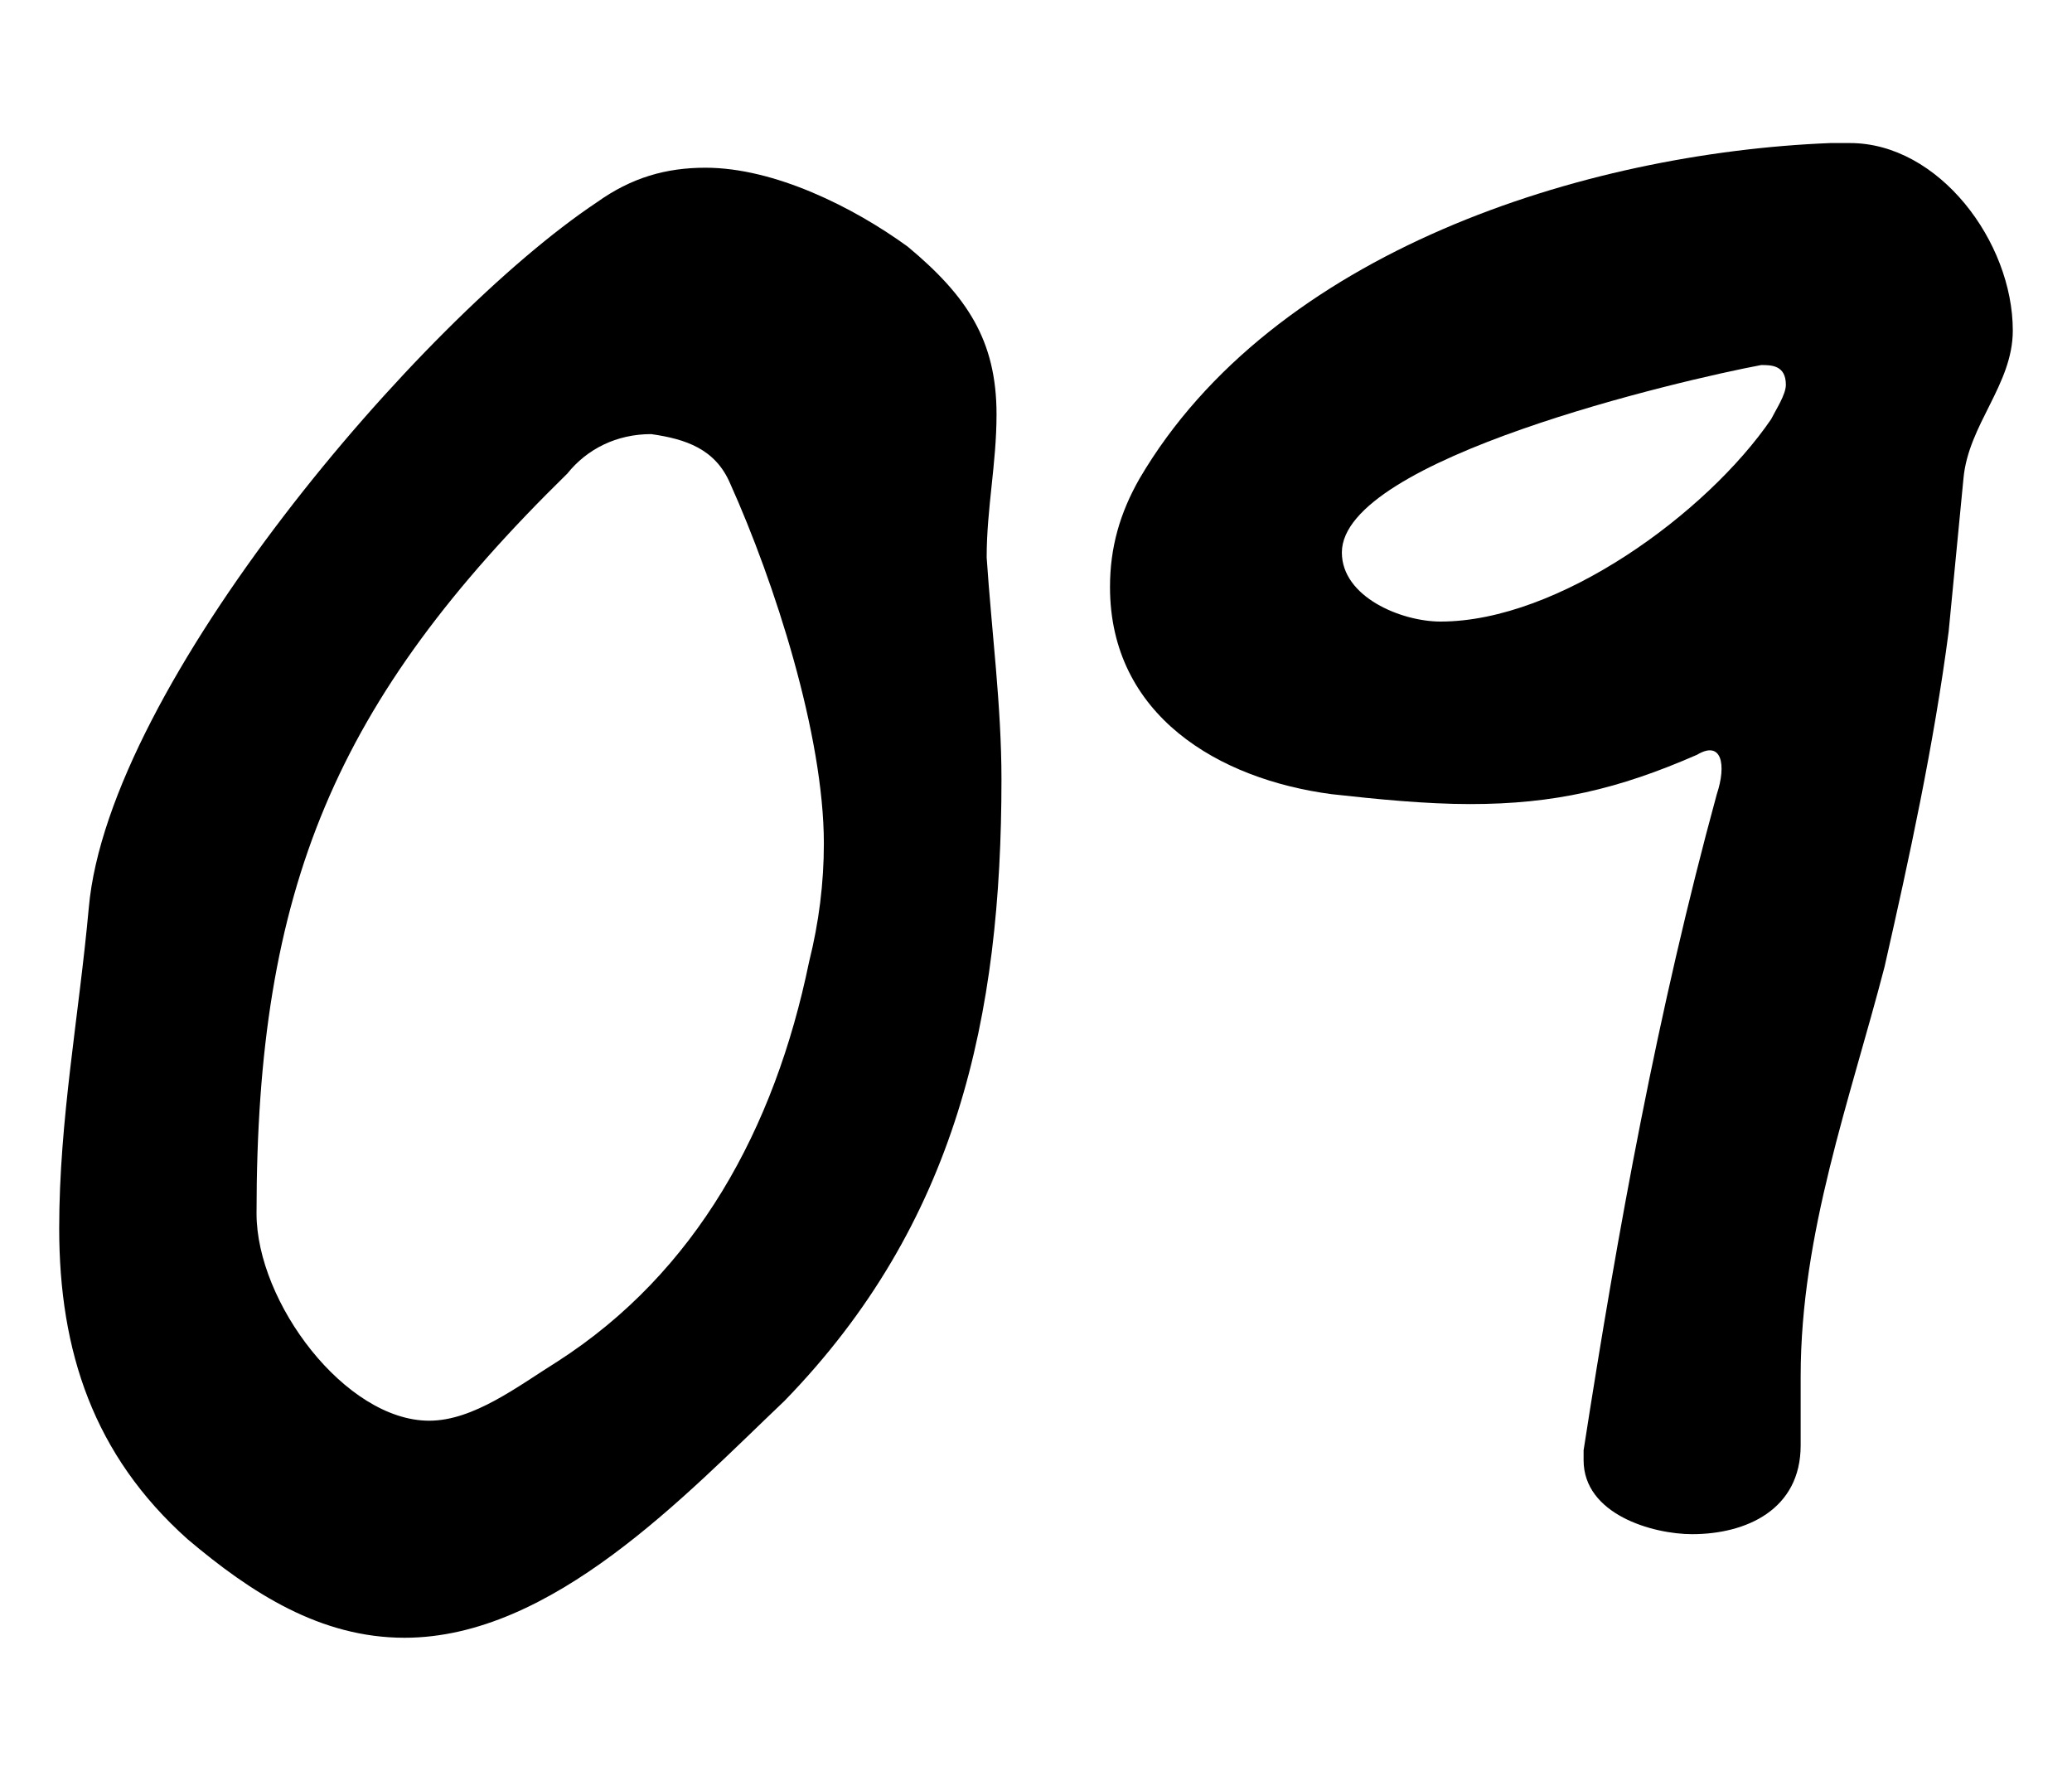
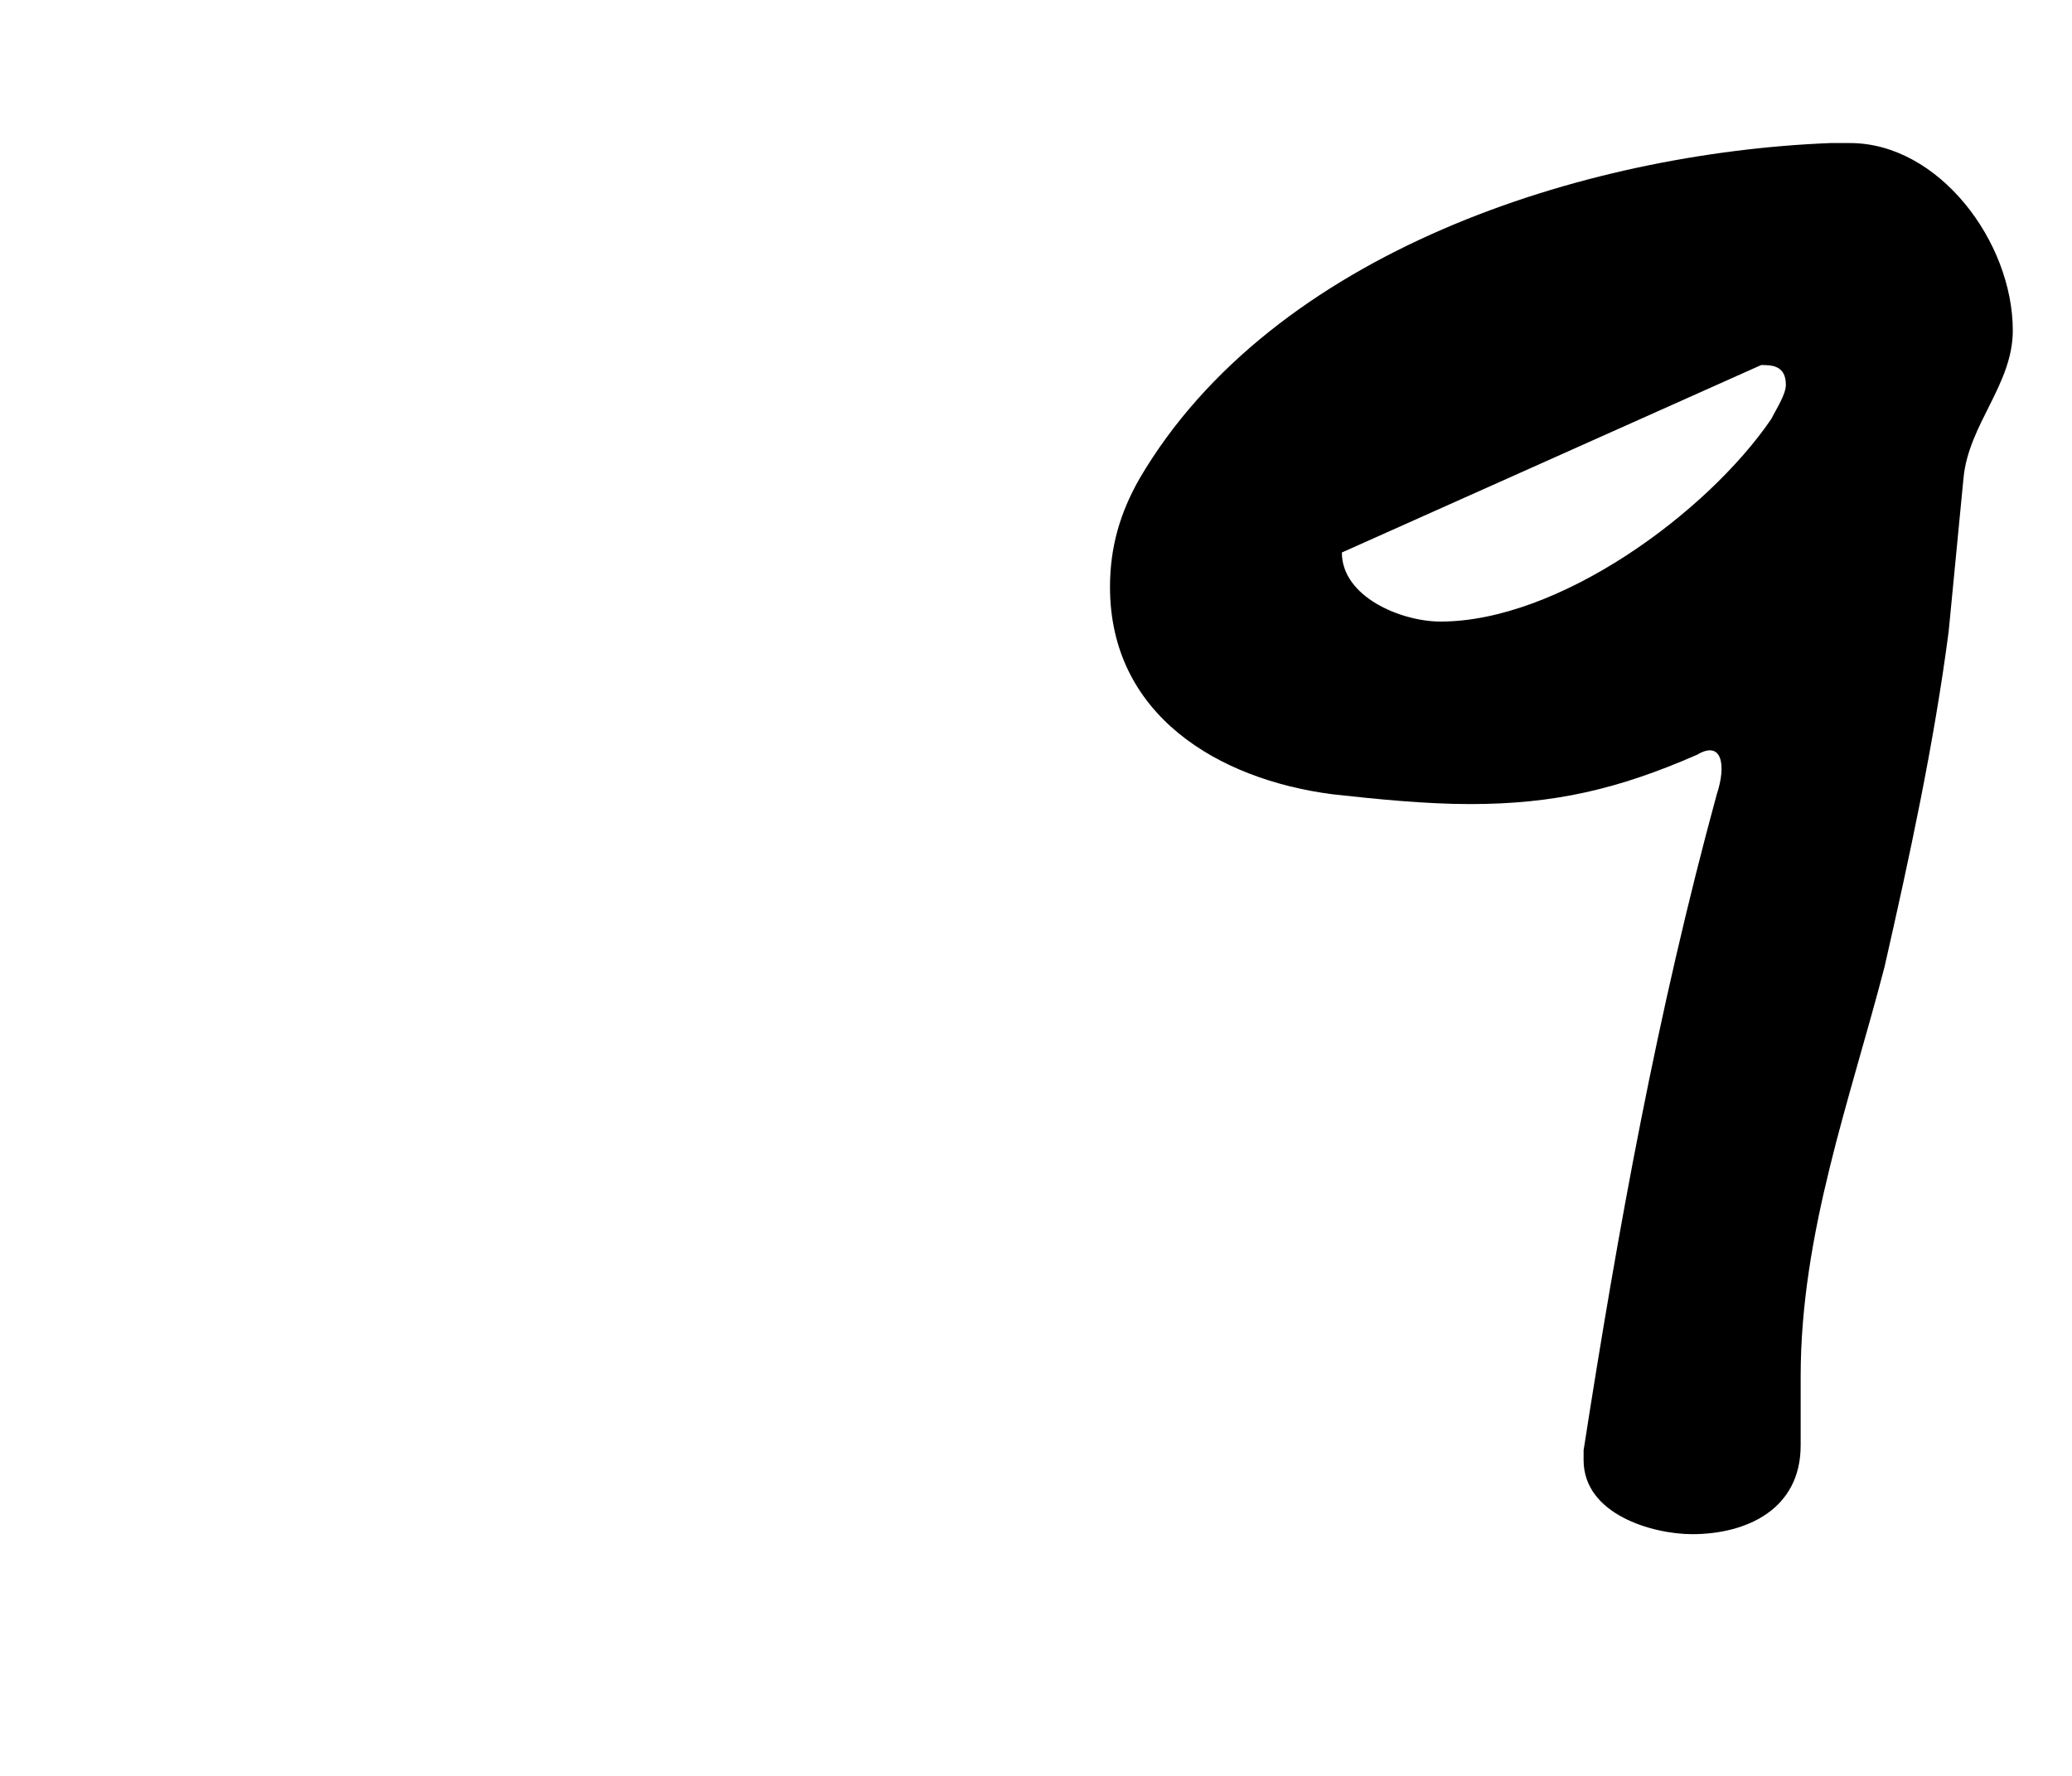
<svg xmlns="http://www.w3.org/2000/svg" version="1.1" id="_デザイン" x="0px" y="0px" viewBox="0 0 42 36" style="enable-background:new 0 0 42 36;" xml:space="preserve">
-   <path d="M20.3,15.8c0,4.8-0.9,9-4.4,12.6c-2,1.9-4.7,4.8-7.7,4.8c-1.7,0-3.1-0.9-4.4-2c-1.9-1.7-2.6-3.8-2.6-6.3  c0-2.2,0.4-4.3,0.6-6.5C2.2,13.9,8.5,6.5,12.1,4.1c0.7-0.5,1.4-0.7,2.2-0.7c1.4,0,3,0.8,4.1,1.6c1.2,1,1.8,1.9,1.8,3.4  c0,1-0.2,1.9-0.2,2.9C20.1,12.8,20.3,14.3,20.3,15.8L20.3,15.8z M13.2,8.8c-0.7,0-1.3,0.3-1.7,0.8C6.8,14.2,5.2,18,5.2,24.6  c0,1.8,1.8,4.2,3.5,4.2c0.9,0,1.8-0.7,2.6-1.2c2.8-1.8,4.4-4.7,5.1-8.1c0.2-0.8,0.3-1.6,0.3-2.4c0-2.2-1-5.3-1.9-7.3  C14.5,9.1,13.9,8.9,13.2,8.8L13.2,8.8z" />
-   <path d="M39.5,12.8c-0.3,2.3-0.8,4.6-1.3,6.8c-0.7,2.7-1.7,5.4-1.7,8.3c0,0.5,0,0.9,0,1.4c0,1.3-1.1,1.8-2.2,1.8  c-0.8,0-2.2-0.4-2.2-1.5v-0.2c0.7-4.5,1.5-8.9,2.7-13.3c0.2-0.6,0.1-1.1-0.4-0.8c-1.6,0.7-2.9,1-4.6,1c-0.9,0-1.9-0.1-2.8-0.2  c-2.3-0.3-4.5-1.6-4.5-4.2c0-0.8,0.2-1.5,0.6-2.2c2.7-4.6,9-6.6,14-6.8h0.4c1.8,0,3.3,2,3.3,3.8c0,1.1-0.9,1.9-1,3  C39.7,10.7,39.6,11.8,39.5,12.8L39.5,12.8z M27.2,11.2c0,0.9,1.2,1.4,2,1.4c2.4,0,5.4-2.2,6.7-4.1C36,8.3,36.2,8,36.2,7.8  c0-0.4-0.3-0.4-0.5-0.4C34.1,7.7,27.2,9.3,27.2,11.2L27.2,11.2z" />
+   <path d="M39.5,12.8c-0.3,2.3-0.8,4.6-1.3,6.8c-0.7,2.7-1.7,5.4-1.7,8.3c0,0.5,0,0.9,0,1.4c0,1.3-1.1,1.8-2.2,1.8  c-0.8,0-2.2-0.4-2.2-1.5v-0.2c0.7-4.5,1.5-8.9,2.7-13.3c0.2-0.6,0.1-1.1-0.4-0.8c-1.6,0.7-2.9,1-4.6,1c-0.9,0-1.9-0.1-2.8-0.2  c-2.3-0.3-4.5-1.6-4.5-4.2c0-0.8,0.2-1.5,0.6-2.2c2.7-4.6,9-6.6,14-6.8h0.4c1.8,0,3.3,2,3.3,3.8c0,1.1-0.9,1.9-1,3  C39.7,10.7,39.6,11.8,39.5,12.8L39.5,12.8z M27.2,11.2c0,0.9,1.2,1.4,2,1.4c2.4,0,5.4-2.2,6.7-4.1C36,8.3,36.2,8,36.2,7.8  c0-0.4-0.3-0.4-0.5-0.4L27.2,11.2z" />
</svg>